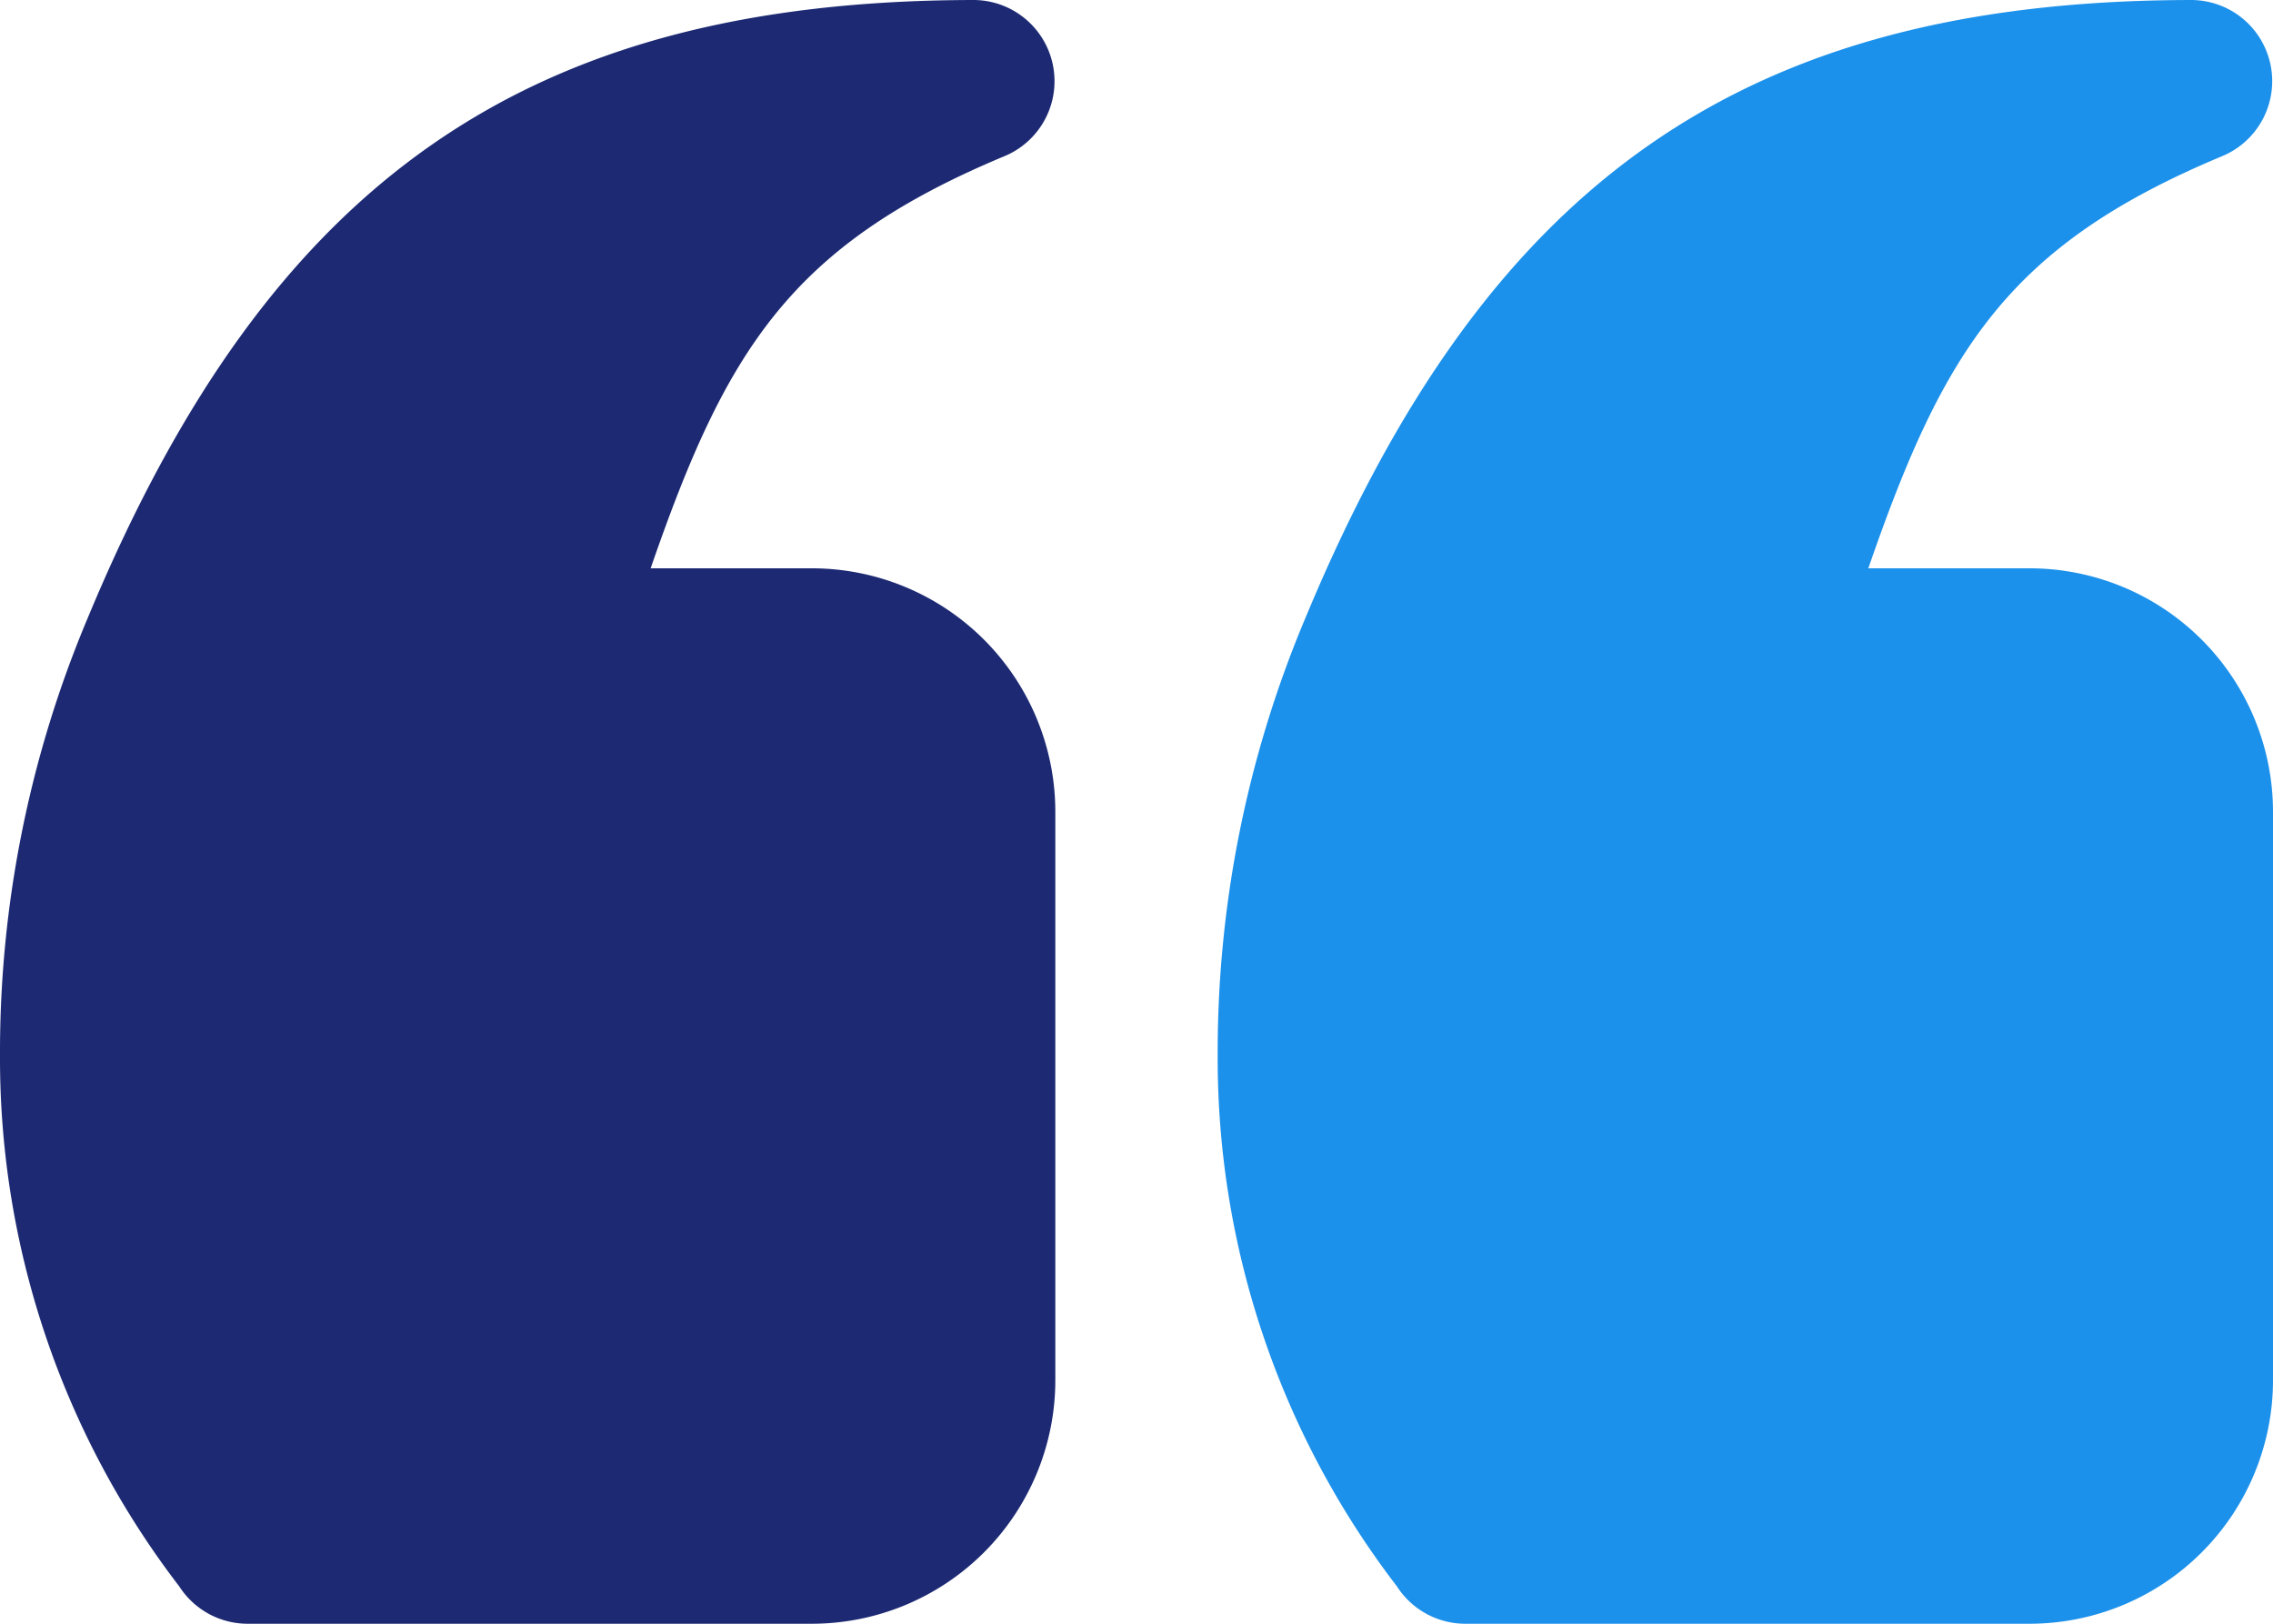
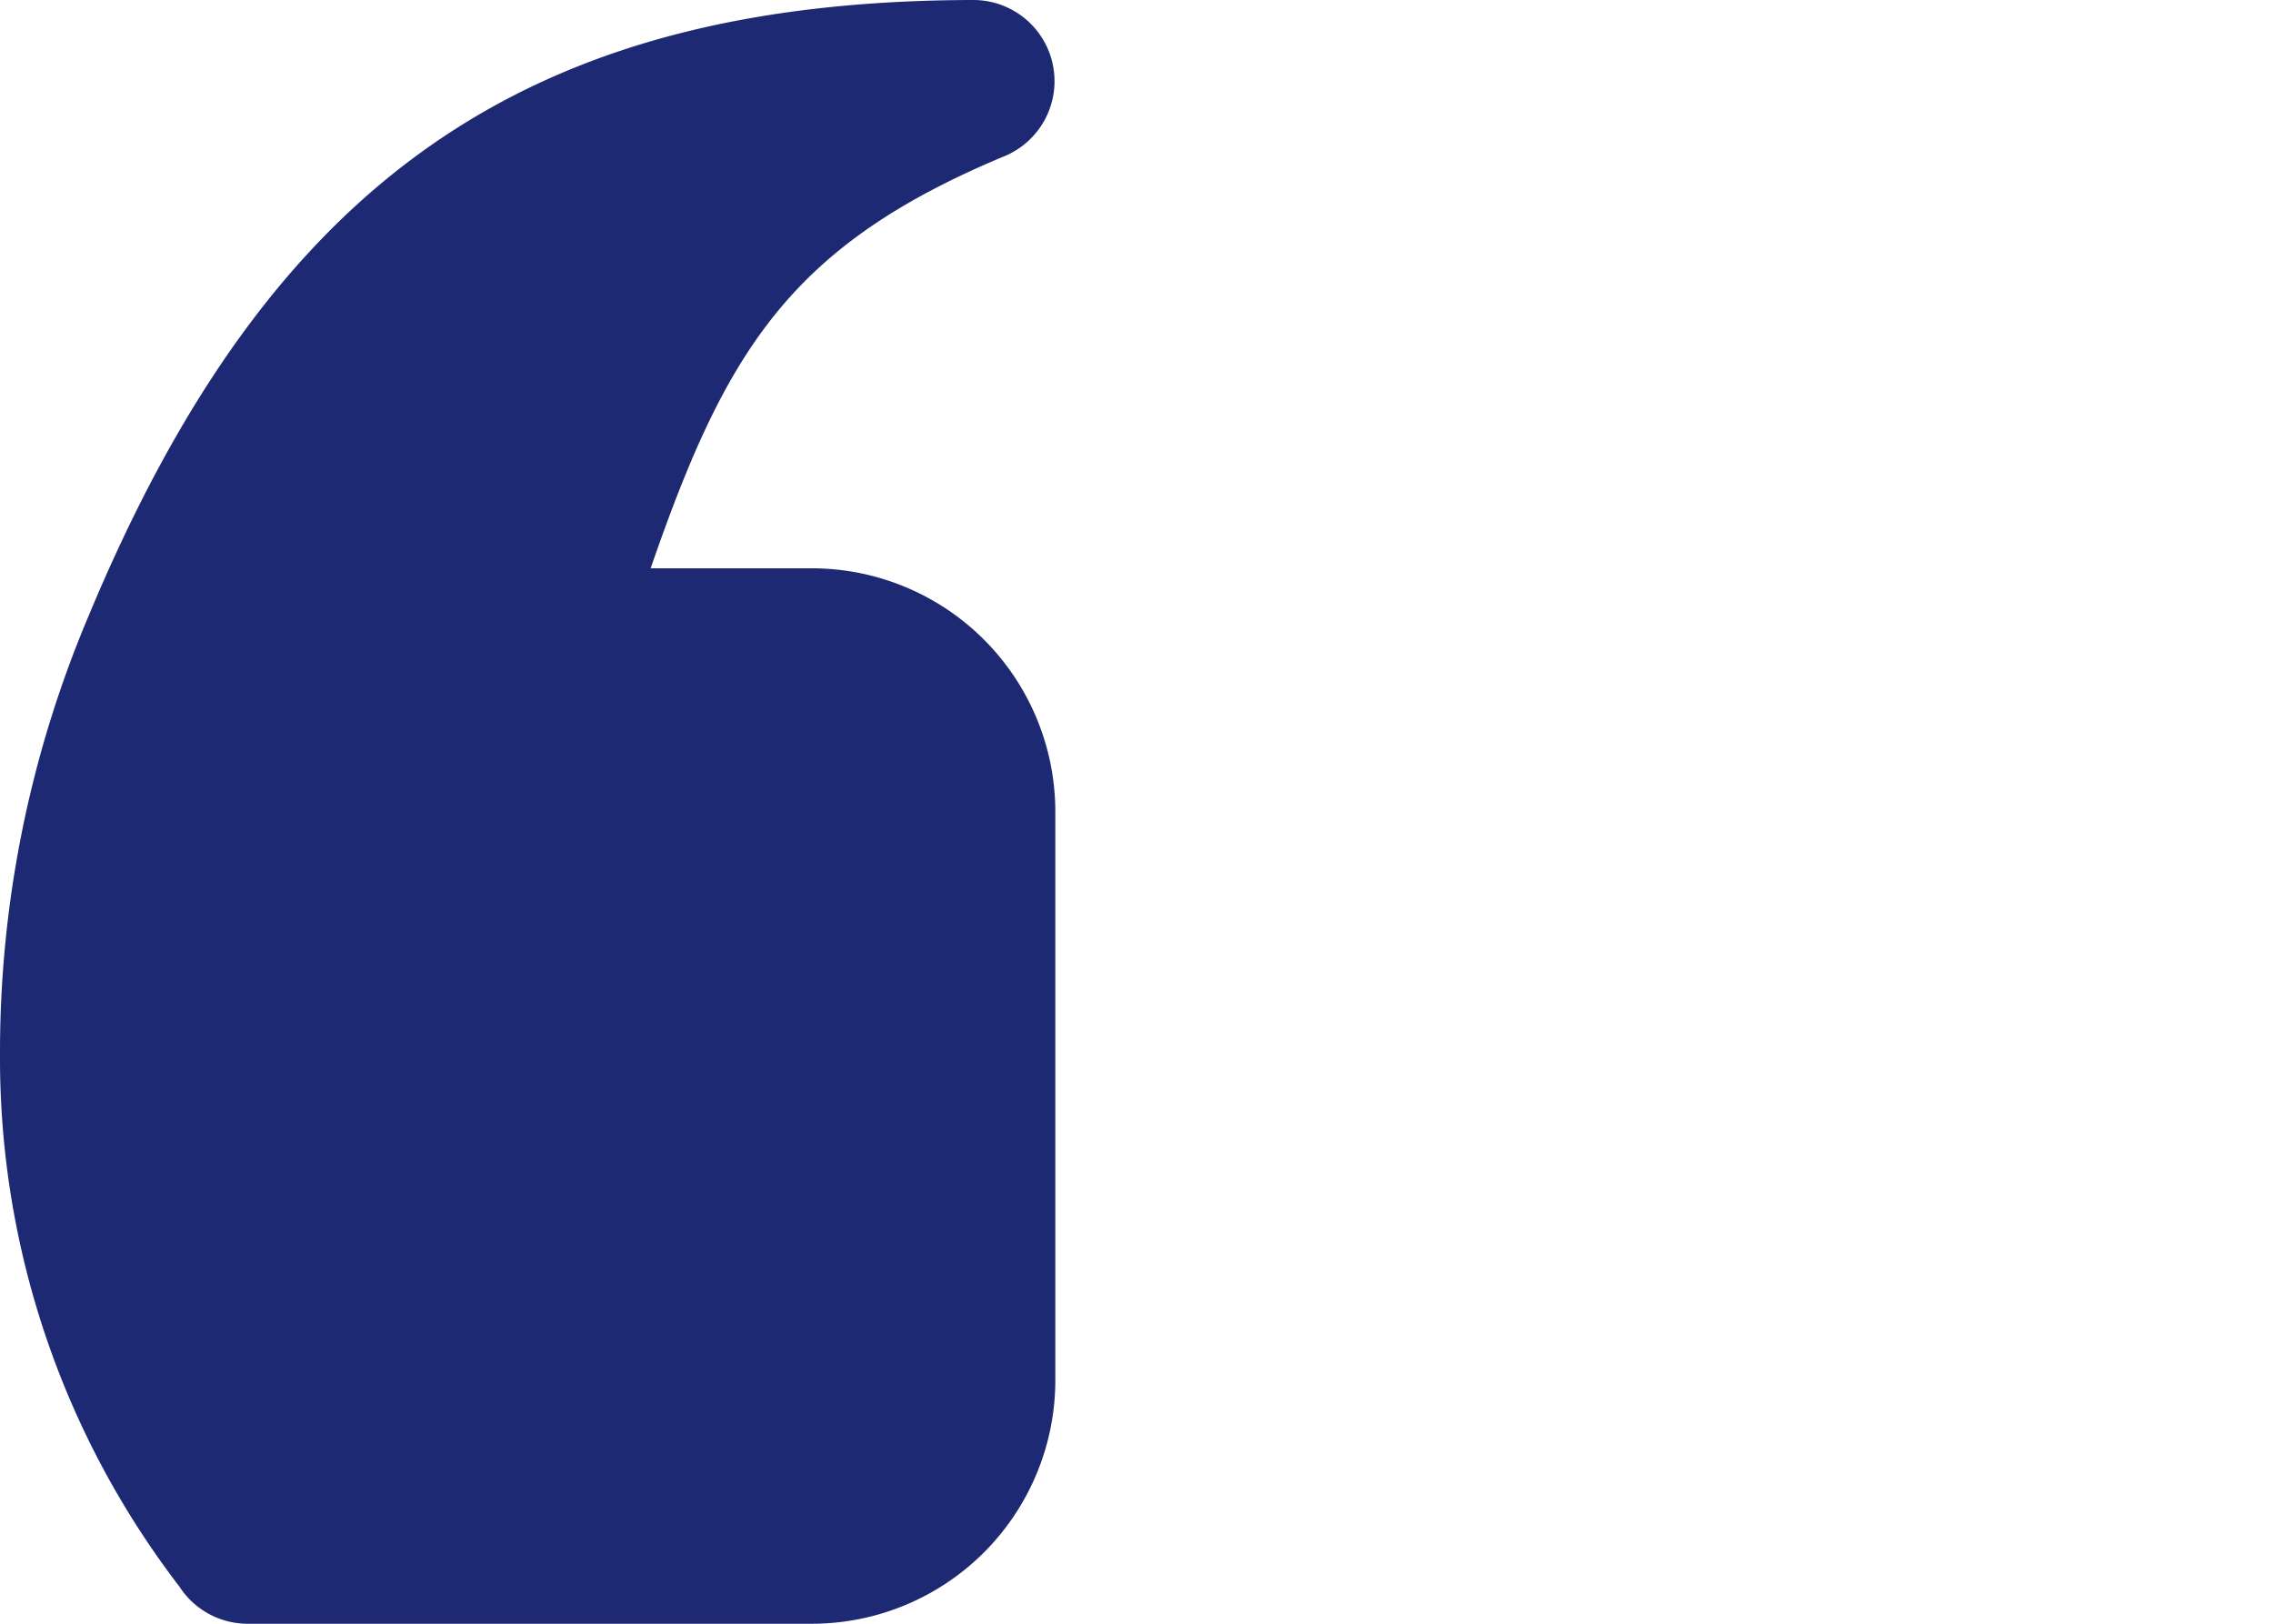
<svg xmlns="http://www.w3.org/2000/svg" width="28" height="20" viewBox="0 0 28 20">
  <g id="그룹_182" data-name="그룹 182" transform="translate(-1057 -1092)">
-     <path id="_1b038408df088a3684f364ecd020126c" data-name="1b038408df088a3684f364ecd020126c" d="M27,13H25.015c.929-2.689,1.722-3.977,4.36-5.077A1,1,0,0,0,28.99,6h0c-5.5.01-8.667,2.217-10.909,7.611A13.772,13.772,0,0,0,17,19a10.683,10.683,0,0,0,2.209,6.541A1,1,0,0,0,20.05,26H27a3,3,0,0,0,3-3V16A3,3,0,0,0,27,13Z" transform="translate(1055 1086)" fill="#1c91eb" />
    <path id="_1b038408df088a3684f364ecd020126c-2" data-name="1b038408df088a3684f364ecd020126c" d="M27,13H25.015c.929-2.689,1.722-3.977,4.36-5.077A1,1,0,0,0,28.99,6h0c-5.5.01-8.667,2.217-10.909,7.611A13.772,13.772,0,0,0,17,19a10.683,10.683,0,0,0,2.209,6.541A1,1,0,0,0,20.05,26H27a3,3,0,0,0,3-3V16A3,3,0,0,0,27,13Z" transform="translate(1040 1086)" fill="#1d2a73" />
  </g>
</svg>